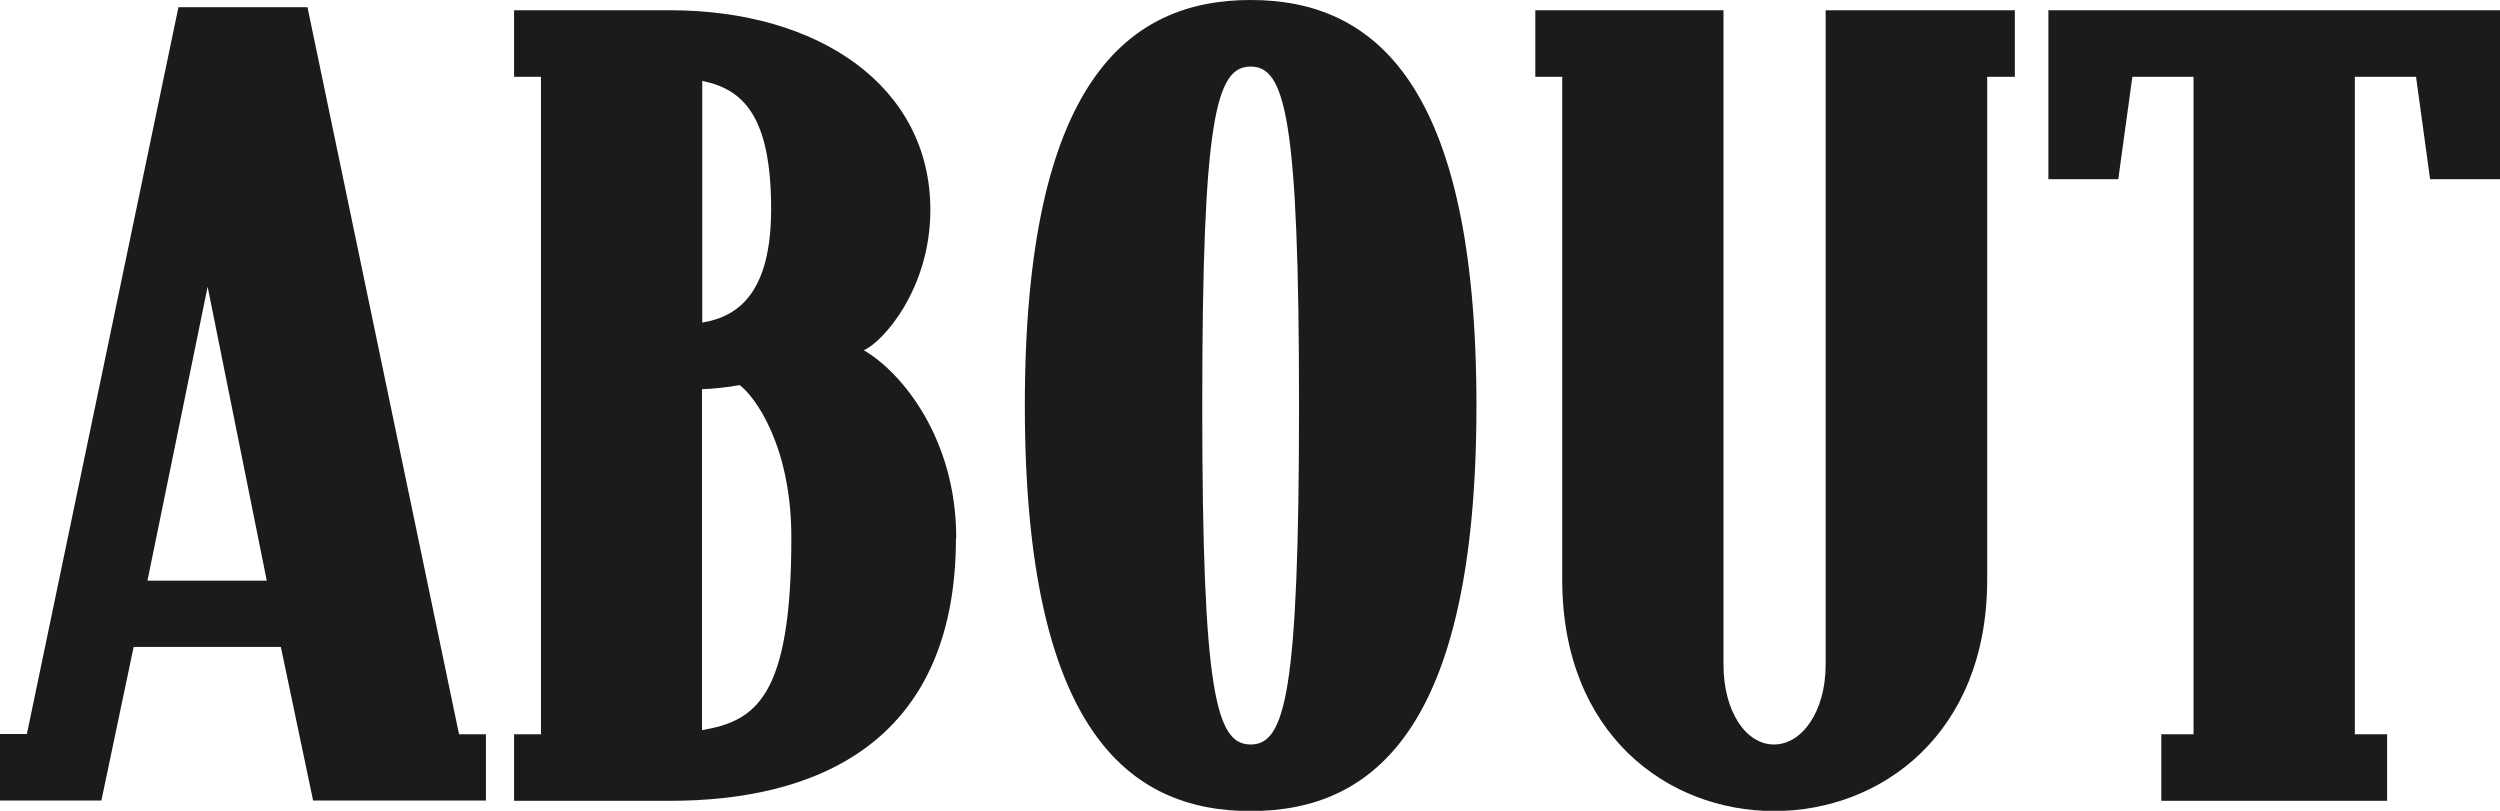
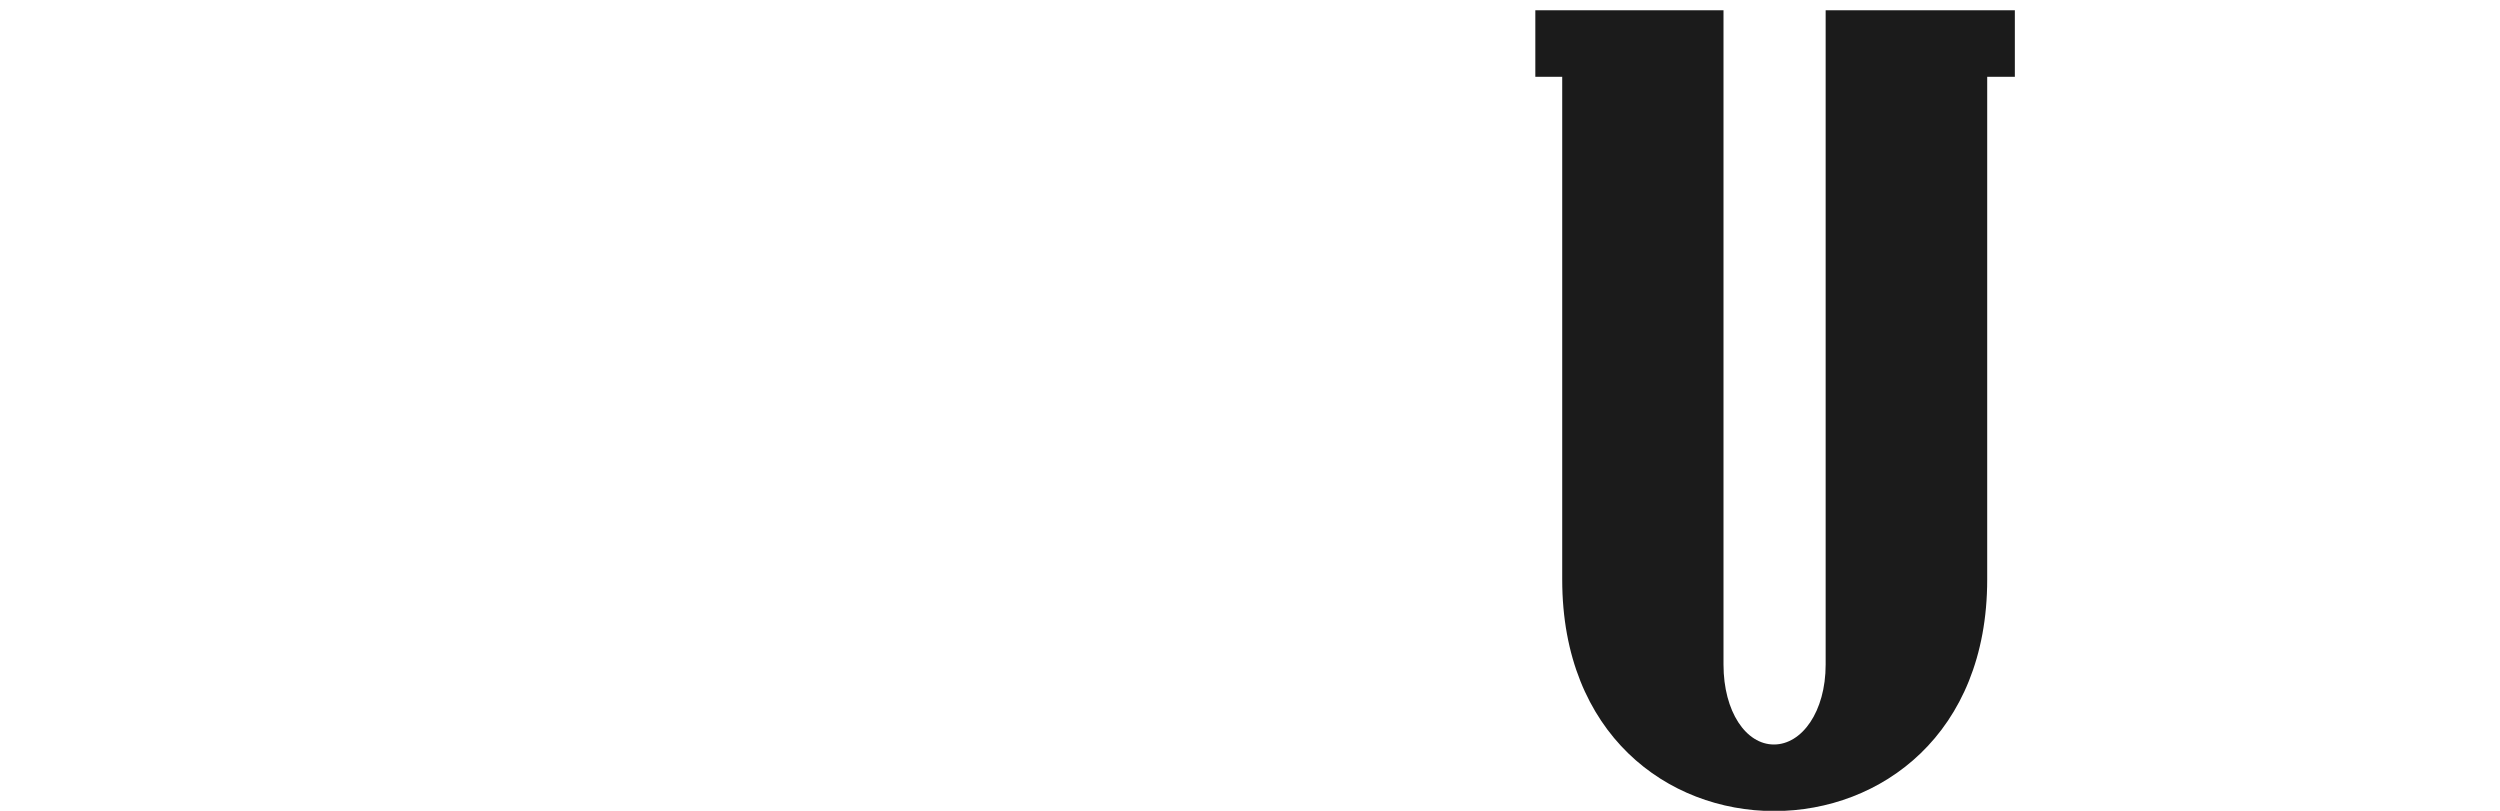
<svg xmlns="http://www.w3.org/2000/svg" id="_レイヤー_2" data-name="レイヤー 2" viewBox="0 0 97.65 31.67">
  <defs>
    <style>
      .cls-1 {
        fill: #1b1b1b;
      }
    </style>
  </defs>
  <g id="_レイヤー_1-2" data-name="レイヤー 1">
    <g>
-       <path class="cls-1" d="M18.99,31.27h-6.76l-1.26-6h-5.75l-1.26,6H0v-2.6h1.05L6.97.28h5.04l5.92,28.4h1.05v2.6ZM10.42,22.68l-2.31-11.48-2.35,11.48h4.66Z" />
-       <path class="cls-1" d="M37.34,21c0,8.24-5.75,10.28-11.17,10.28h-6.09v-2.6h1.05V3h-1.05V.4h6.09c5.8,0,10.17,2.96,10.17,7.8,0,3.08-1.85,5.16-2.6,5.48,1.51.88,3.61,3.48,3.61,7.32ZM30.12,8.16c0-3.68-1.13-4.68-2.69-5v9.44c1.47-.24,2.69-1.24,2.69-4.44ZM30.91,21c0-3.6-1.43-5.52-2.02-5.96-.38.08-1.13.16-1.47.16v13.32c2.1-.36,3.49-1.28,3.49-7.52Z" />
-       <path class="cls-1" d="M57.67,15.84c0,12.64-4.03,15.84-8.82,15.84s-8.82-3.2-8.82-15.84S44.06,0,48.85,0s8.82,3.2,8.82,15.84ZM50.74,15.84c0-11.28-.55-13.24-1.89-13.24s-1.89,1.96-1.89,13.24.55,13.24,1.89,13.24,1.89-1.96,1.89-13.24Z" />
      <path class="cls-1" d="M78.71,3h-1.09v19.64c0,6.04-4.16,9.04-8.32,9.04s-8.28-3-8.28-9.04V3h-1.05V.4h7.35v25.56c0,1.84.88,3.12,1.97,3.12s2.02-1.28,2.02-3.12V.4h7.39v2.6Z" />
-       <path class="cls-1" d="M97.65,7h-2.73l-.55-4h-2.39v25.68h1.26v2.6h-8.82v-2.6h1.26V3h-2.39l-.55,4h-2.73V.4h17.64v6.6Z" />
    </g>
  </g>
</svg>